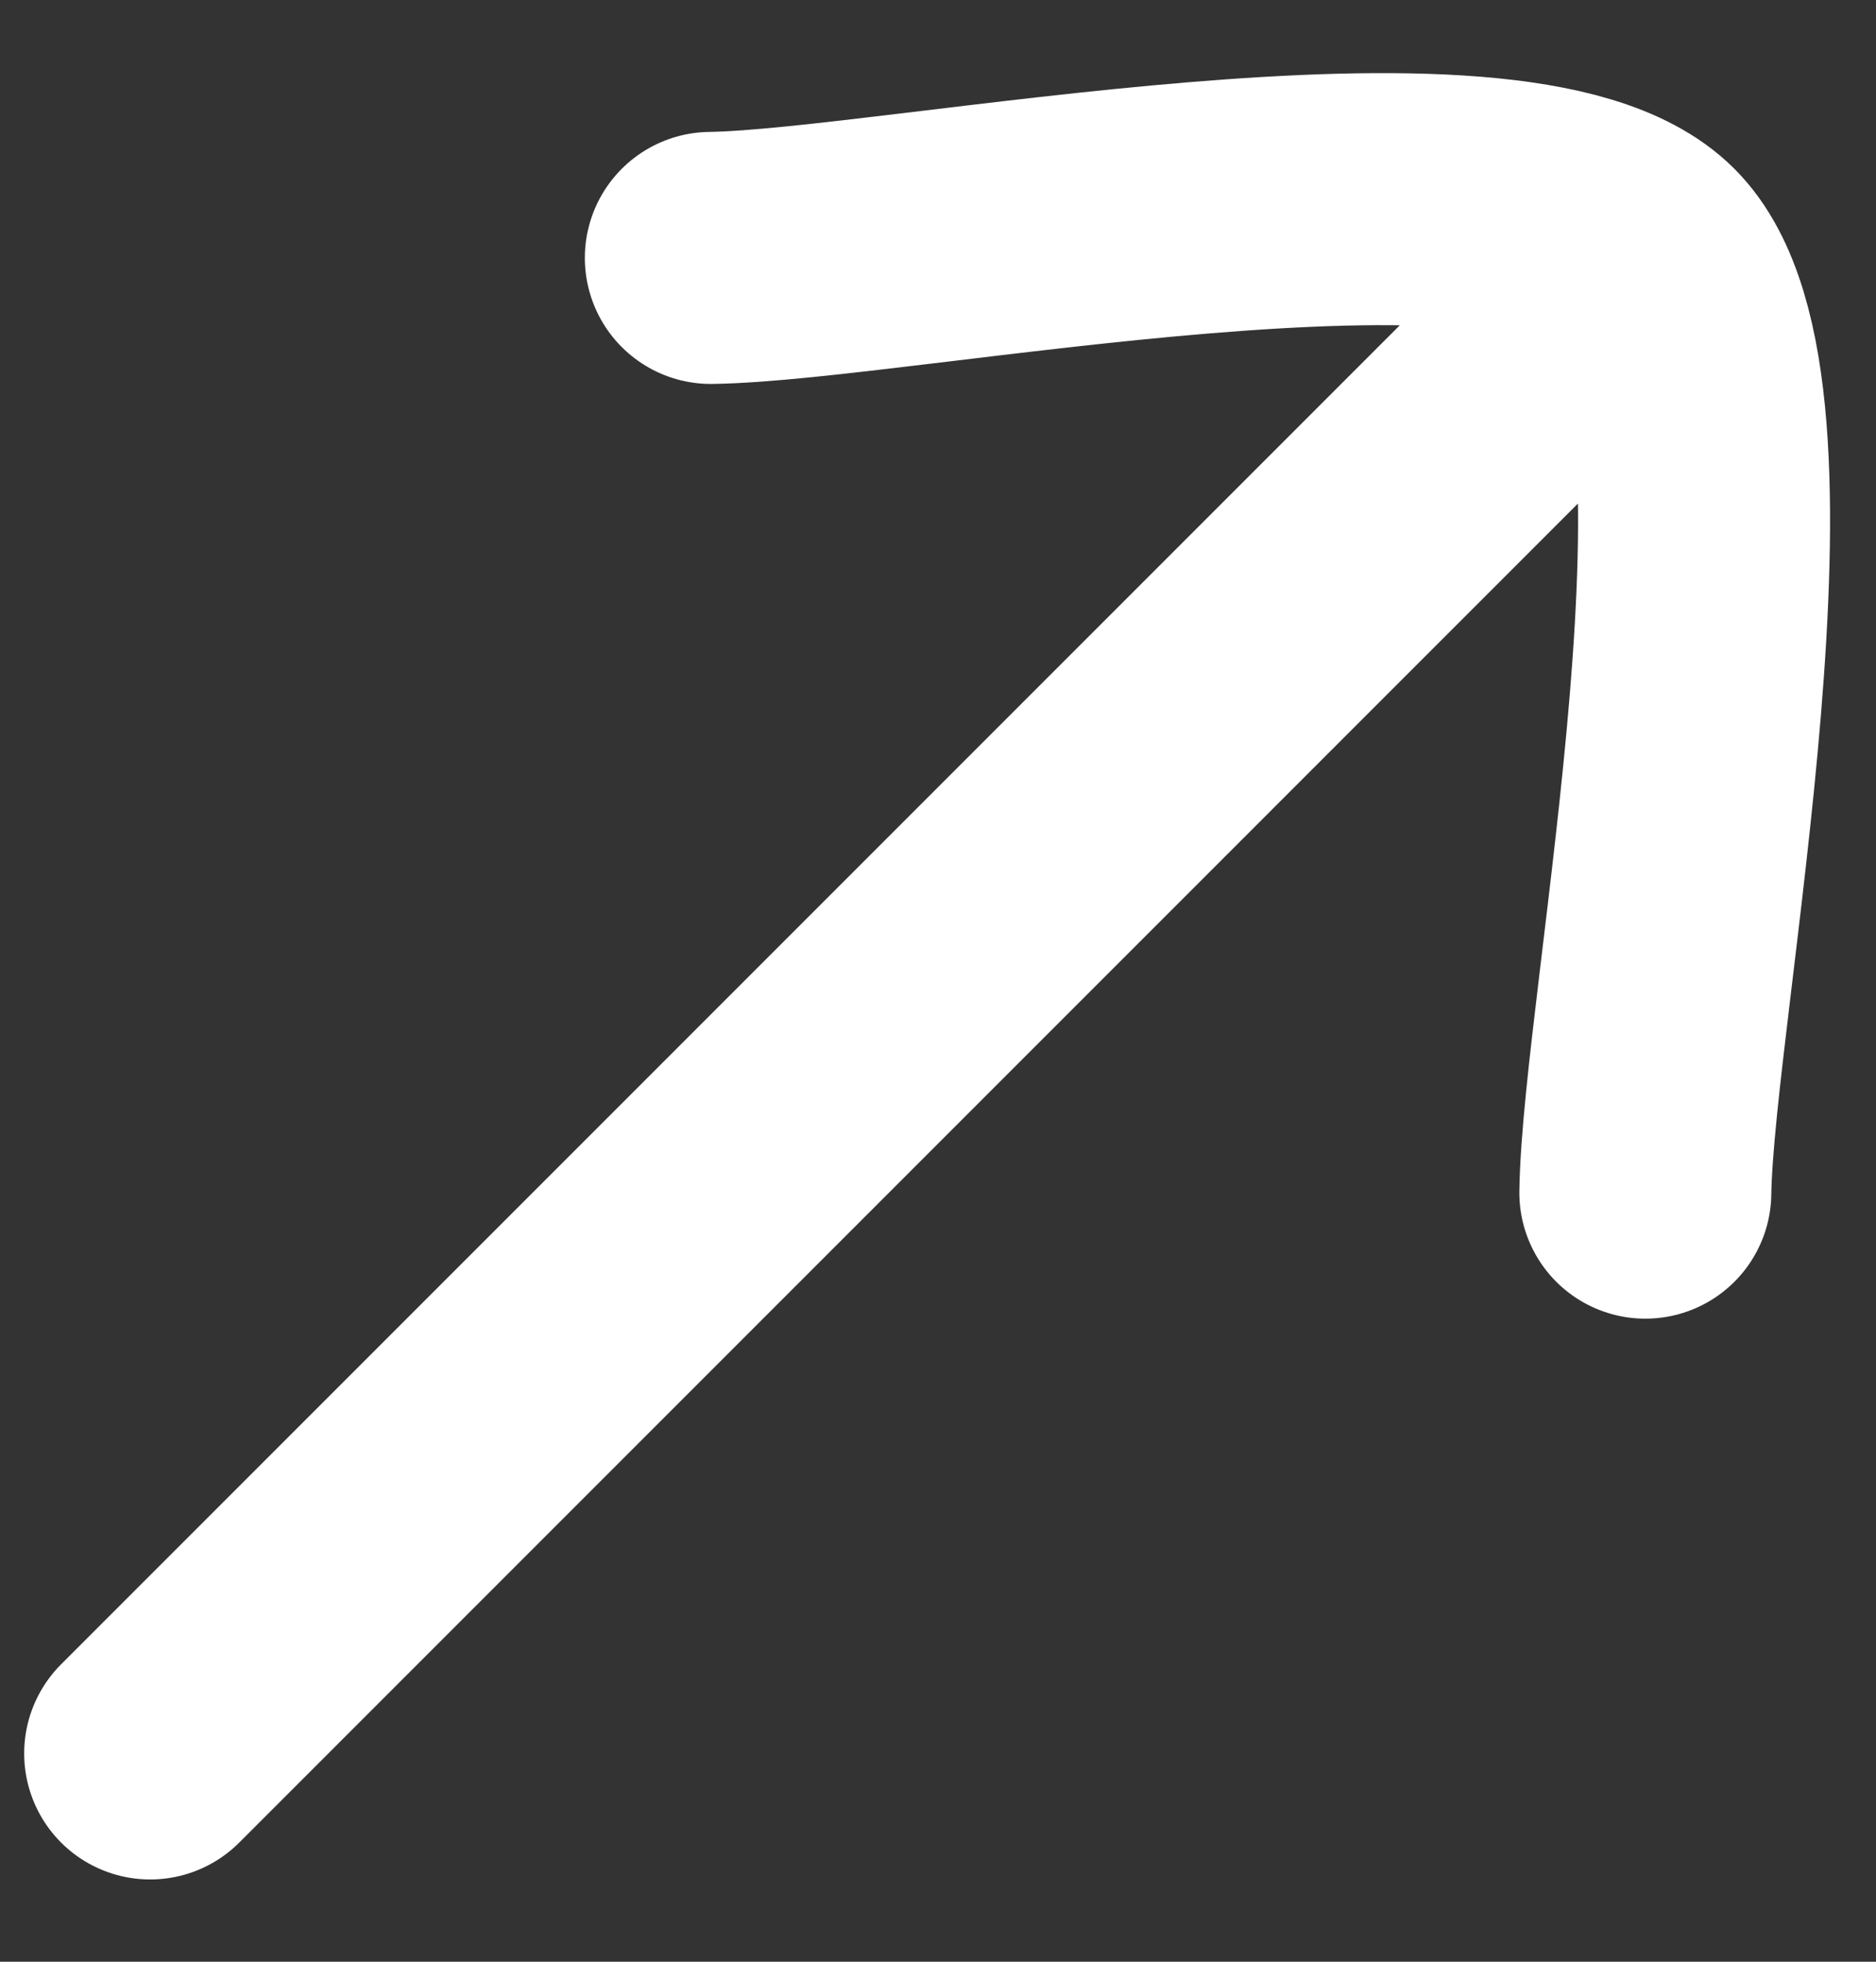
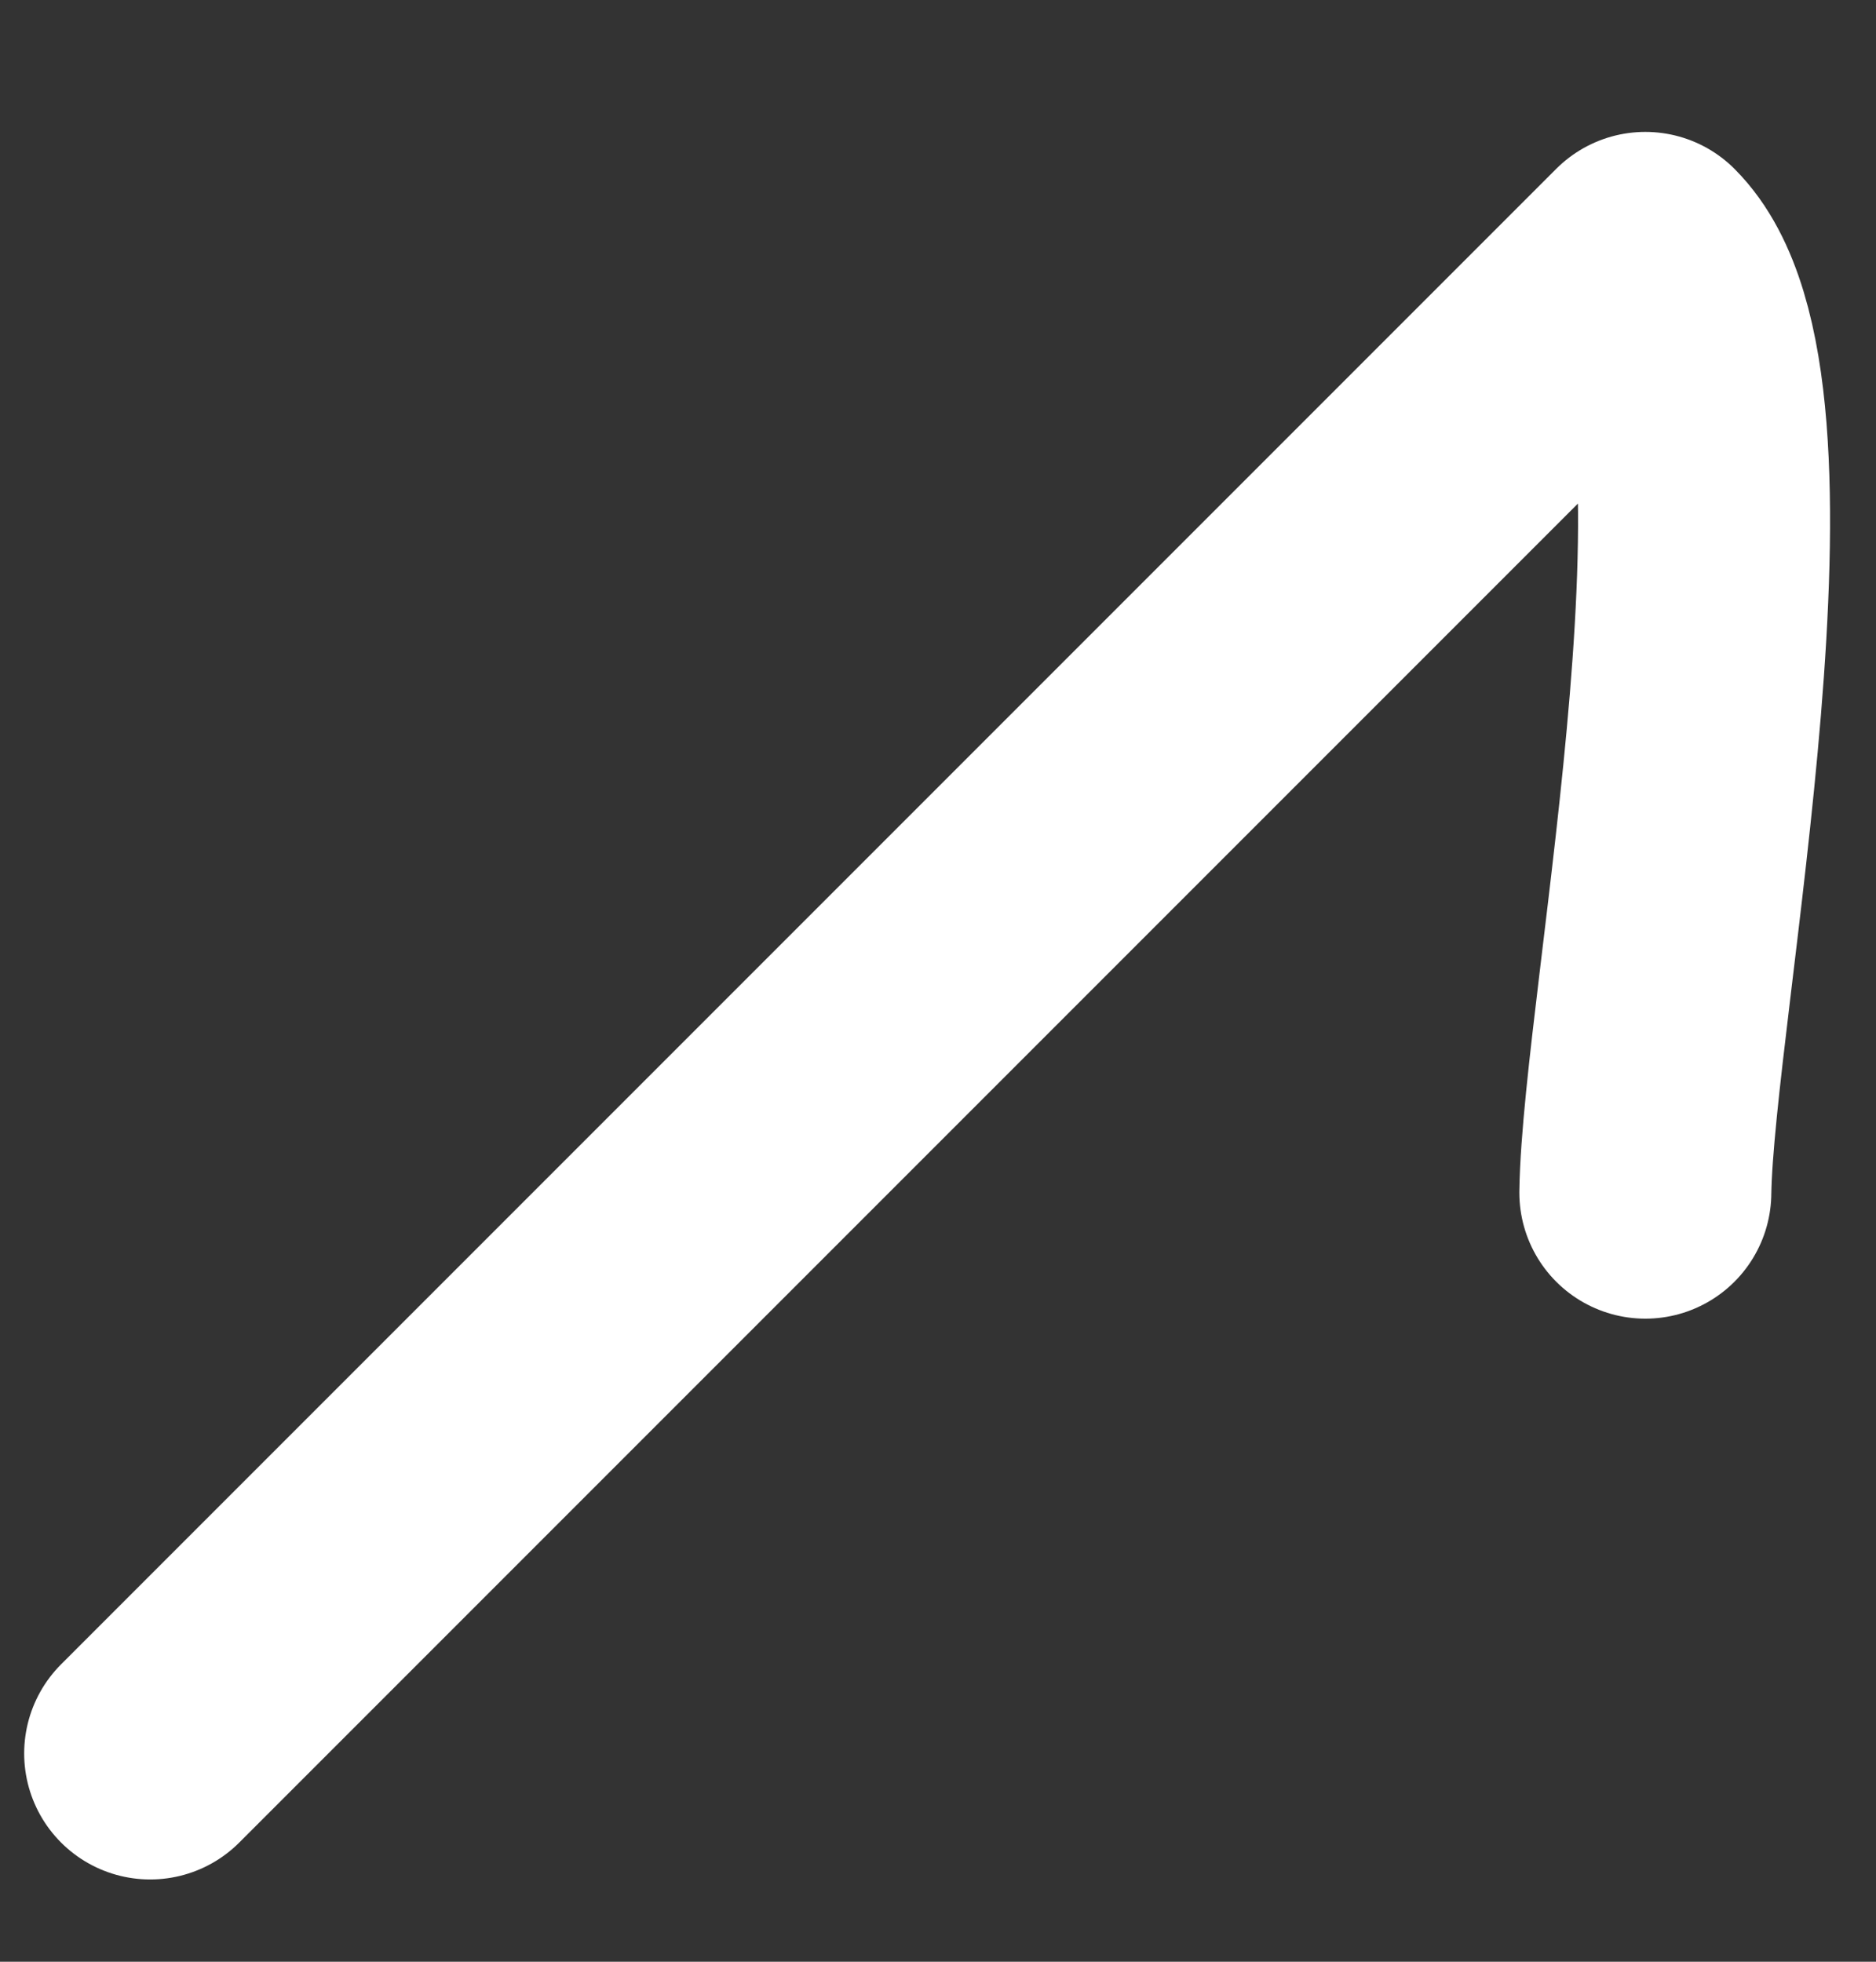
<svg xmlns="http://www.w3.org/2000/svg" width="22" height="23" viewBox="0 0 22 23" fill="none">
  <rect x="0" y="0" width="22" height="23" fill="#333333" stroke="none" />
-   <path d="M19.295 3.024L1.761 20.558M19.295 3.024C17.76 1.489 10.522 2.993 8.336 3.024M19.295 3.024C20.829 4.559 19.326 11.797 19.295 13.983" stroke="white" stroke-width="2.955" stroke-linecap="round" stroke-linejoin="round" />
+   <path d="M19.295 3.024L1.761 20.558M19.295 3.024M19.295 3.024C20.829 4.559 19.326 11.797 19.295 13.983" stroke="white" stroke-width="2.955" stroke-linecap="round" stroke-linejoin="round" />
</svg>